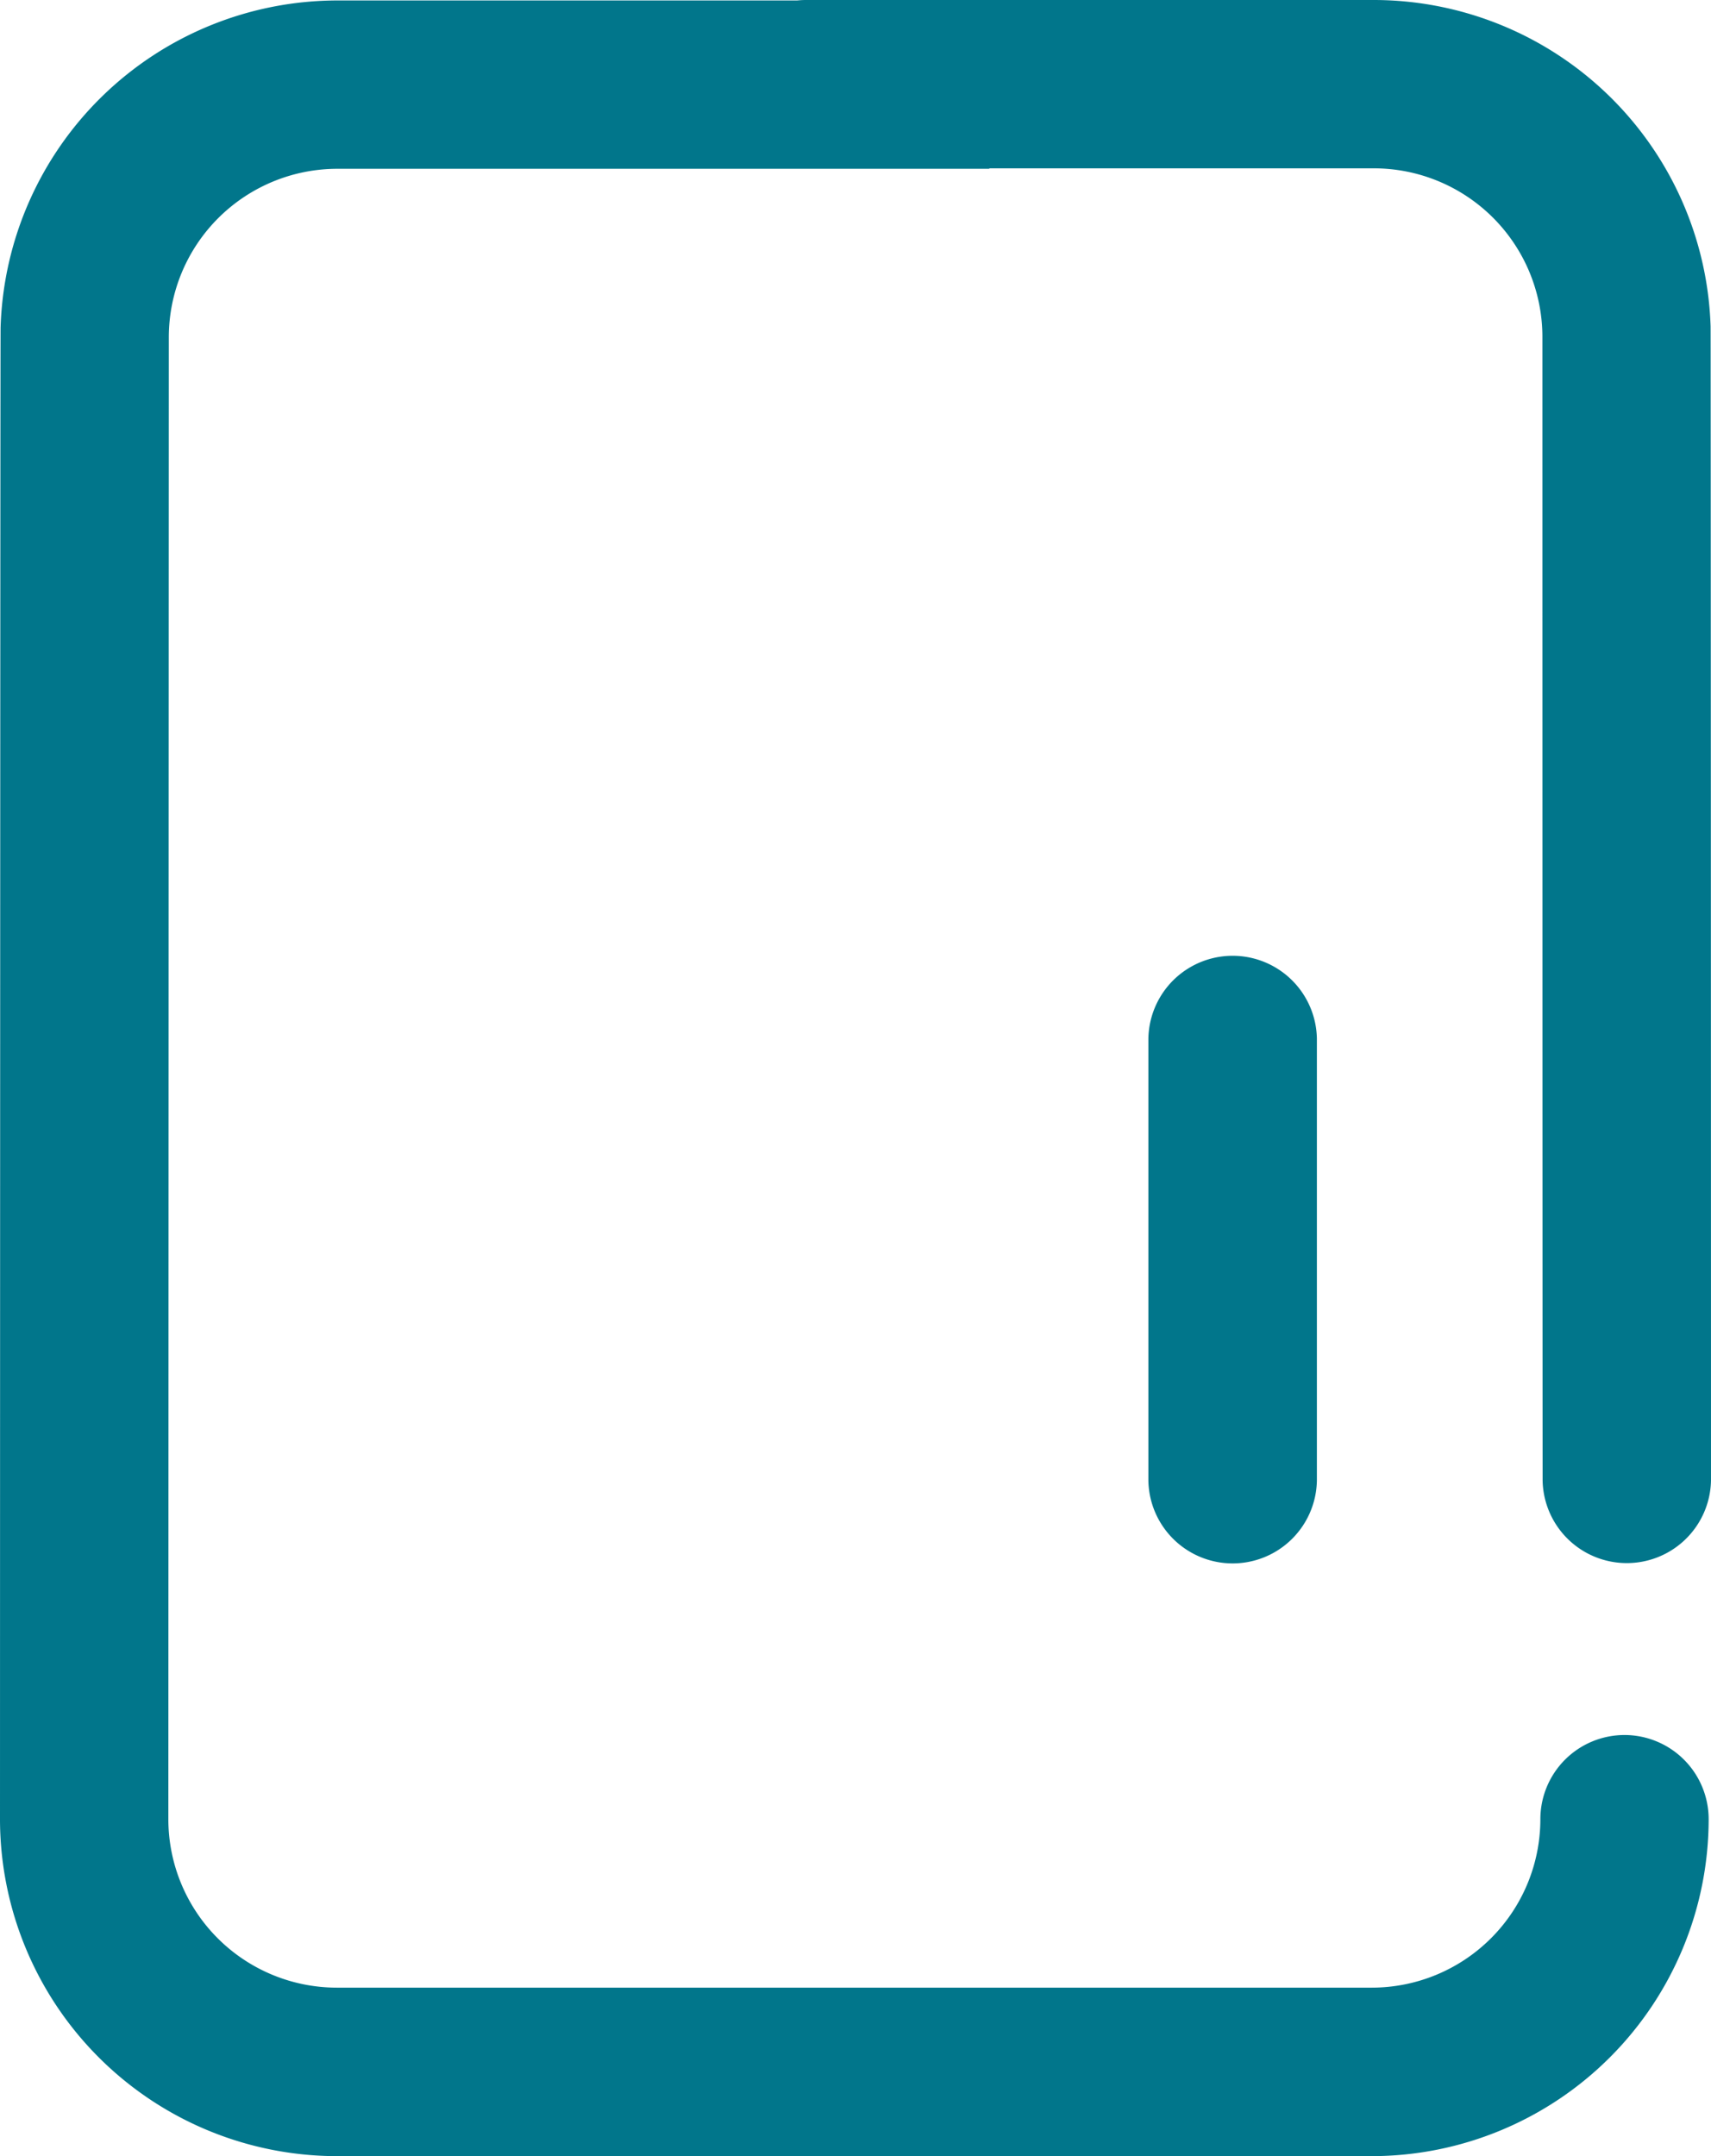
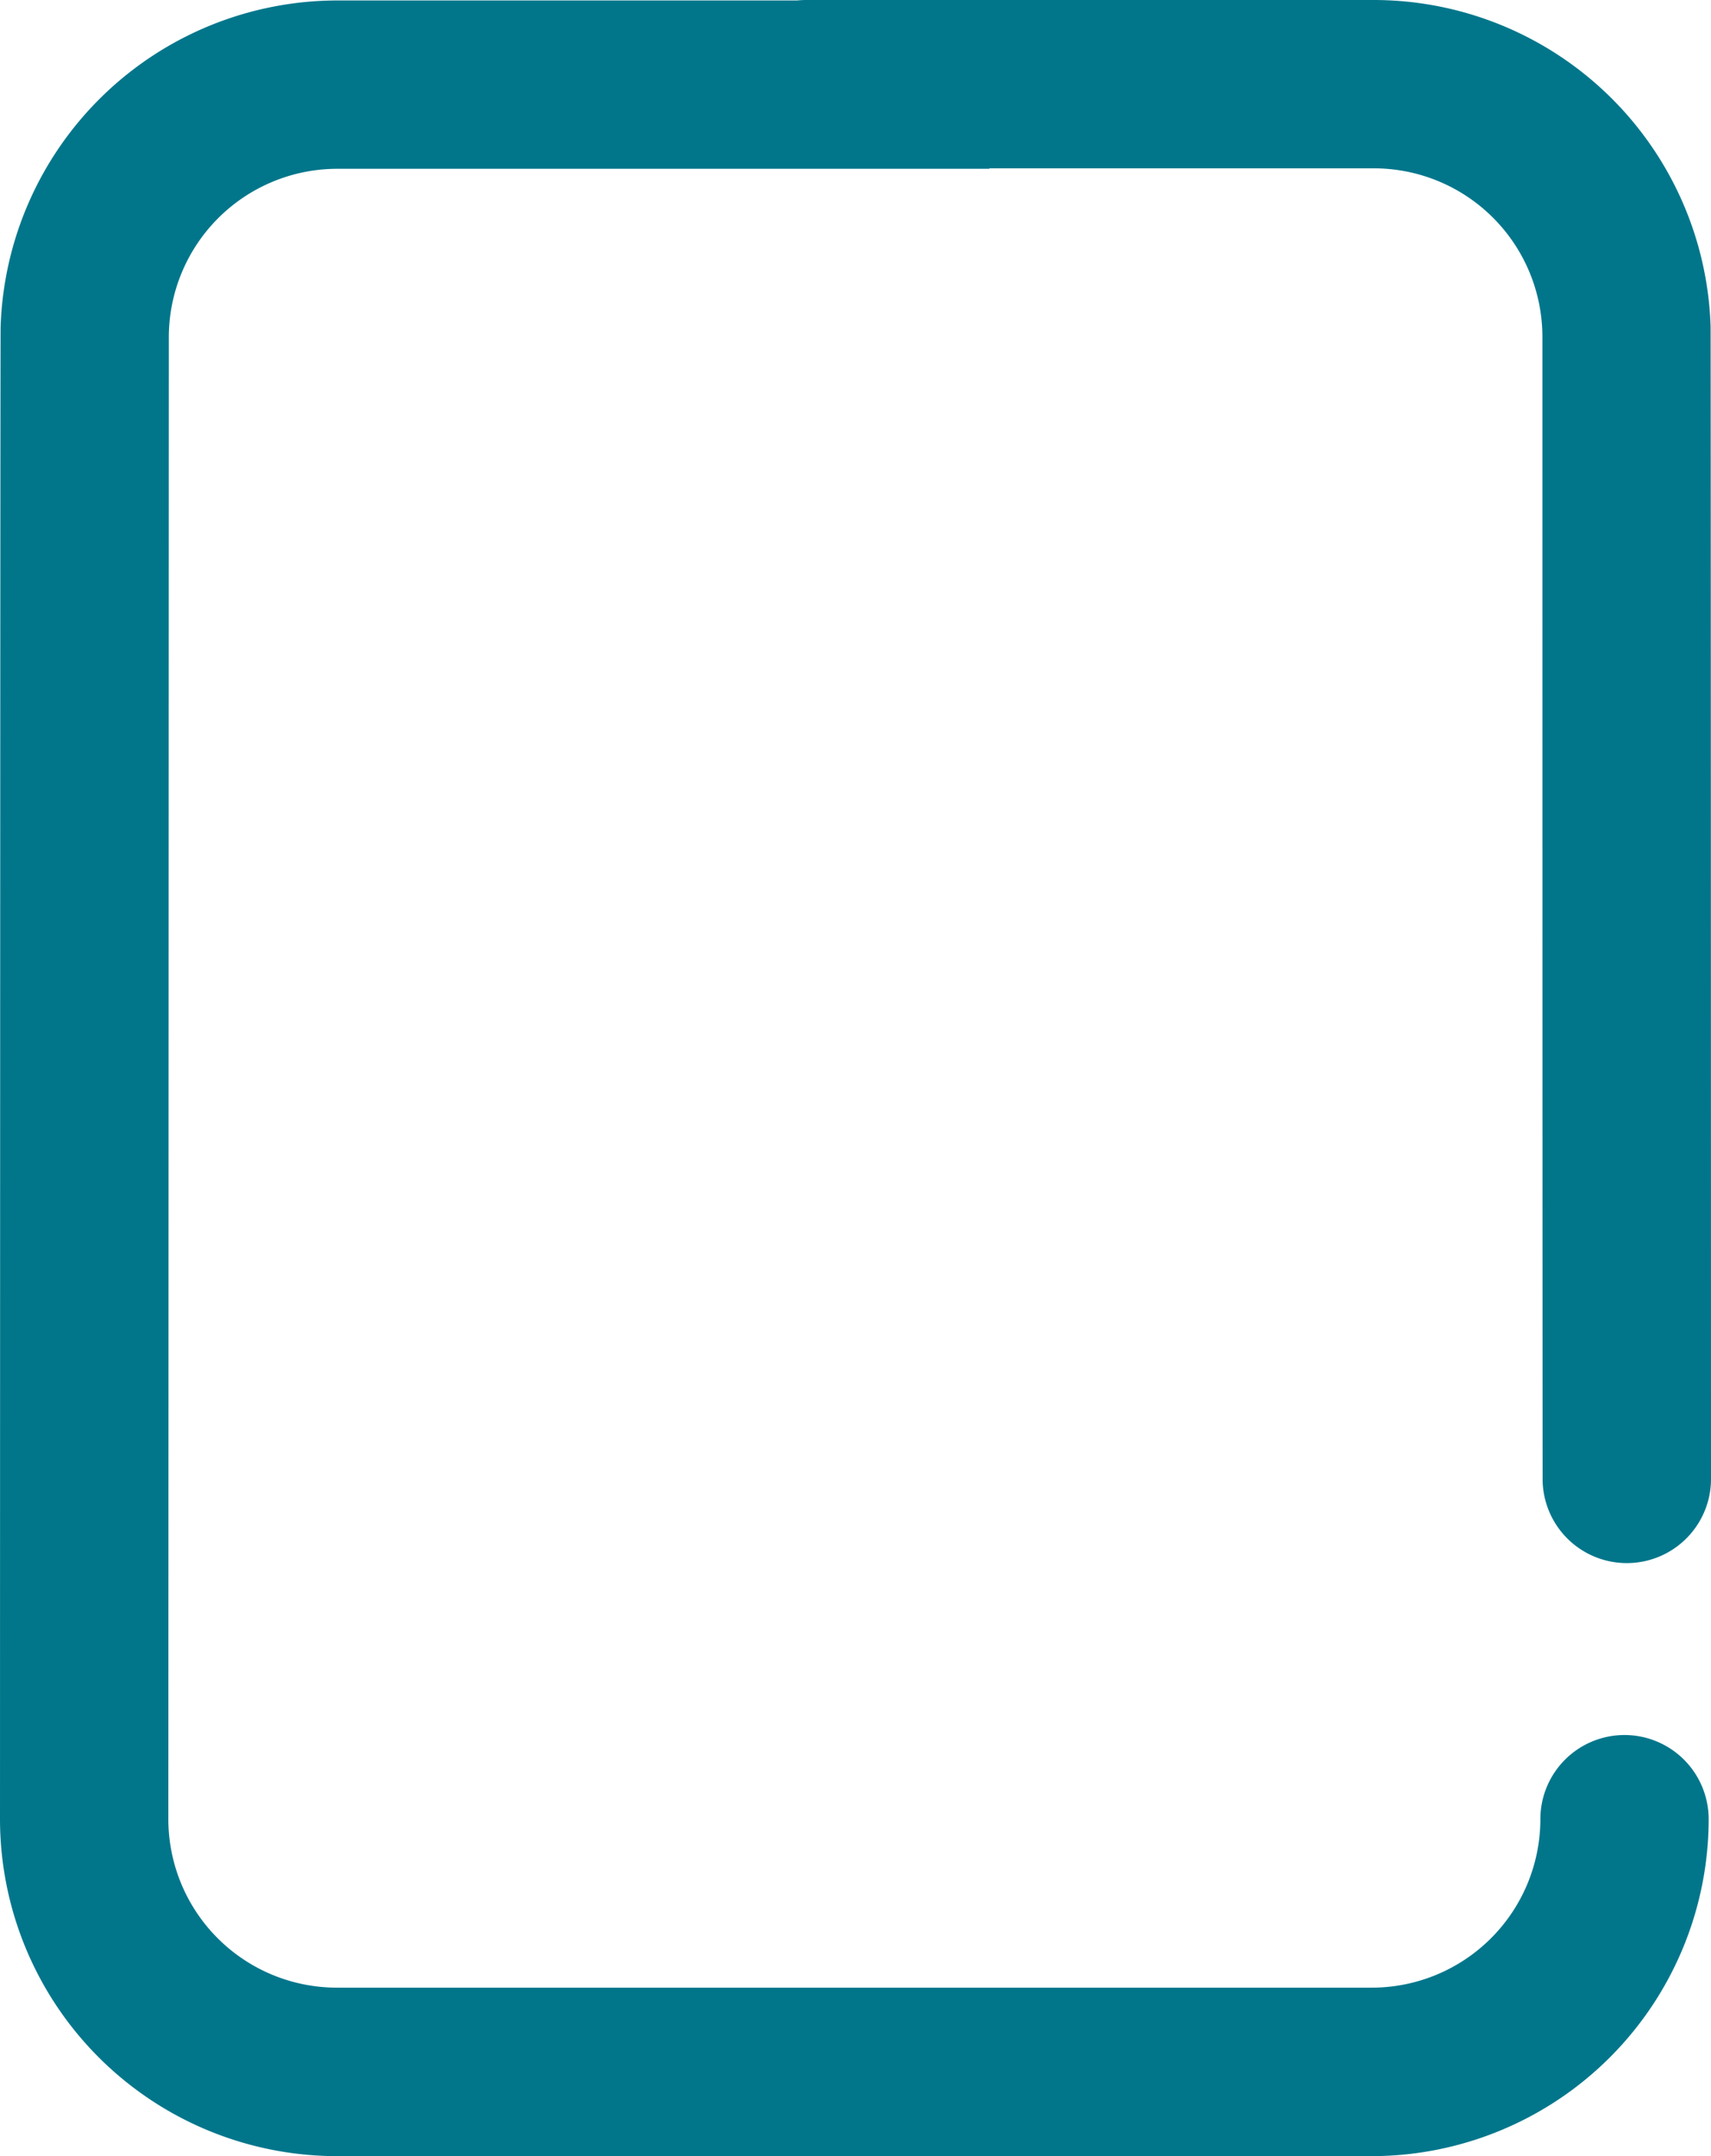
<svg xmlns="http://www.w3.org/2000/svg" width="55.552" height="70" viewBox="0 0 55.552 70">
  <g id="icon_modern_european" transform="translate(-269.724 -386)">
    <path id="Path_287" data-name="Path 287" d="M322.469,442.328a2.733,2.733,0,0,0-2.733,2.734,5.474,5.474,0,0,1-5.468,5.468h-33.61a5.472,5.472,0,0,1-5.468-5.468s.015-48.017.015-48.115a5.473,5.473,0,0,1,5.468-5.467h21.172v-.015h12.484a5.473,5.473,0,0,1,5.473,5.468c0,.04,0,27.493.007,37.132a2.734,2.734,0,0,0,5.467,0c0-9.793-.008-37.419-.013-37.465A10.947,10.947,0,0,0,314.335,386H295.893a2.723,2.723,0,0,0-.286.015H280.674a10.949,10.949,0,0,0-10.93,10.6c-.013.11-.02,48.449-.02,48.449A10.947,10.947,0,0,0,280.659,456h33.609A10.949,10.949,0,0,0,325.2,445.062,2.734,2.734,0,0,0,322.469,442.328Z" fill="#01768b" />
-     <path id="Path_288" data-name="Path 288" d="M307.009,419.714v14.359a2.736,2.736,0,0,0,5.471,0V419.714a2.736,2.736,0,0,0-5.471,0Z" fill="#01768b" />
  </g>
</svg>